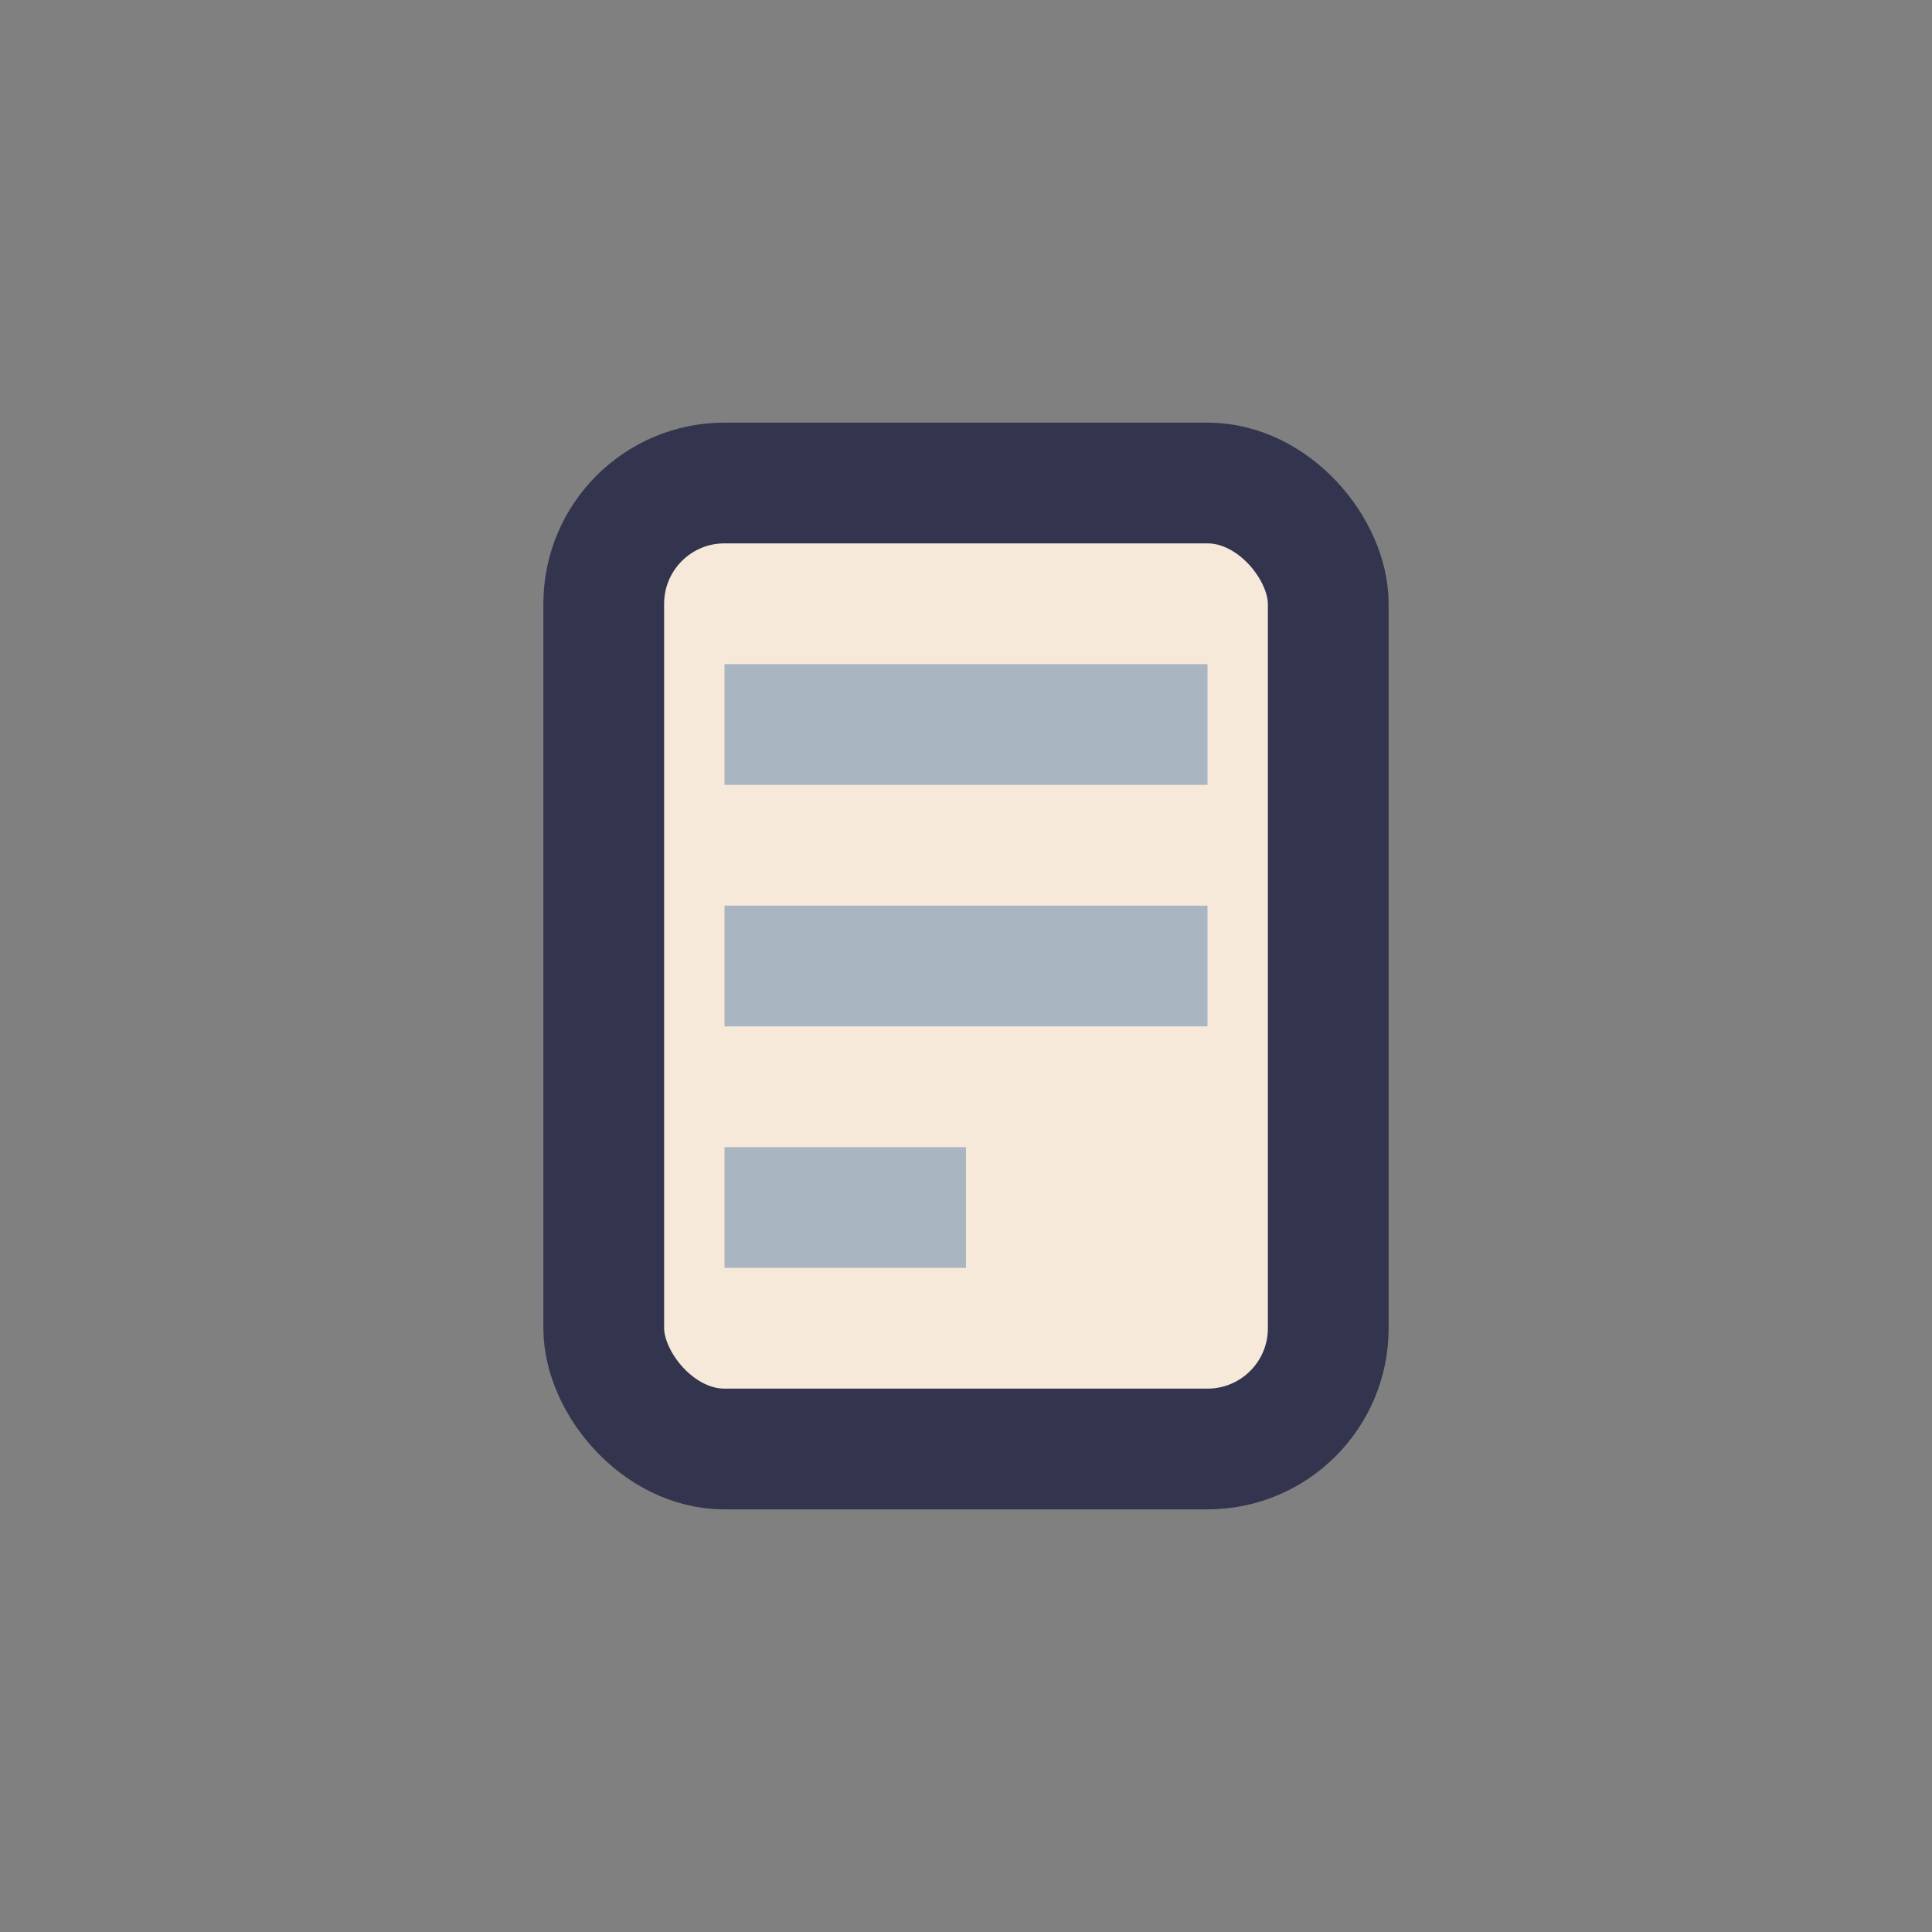
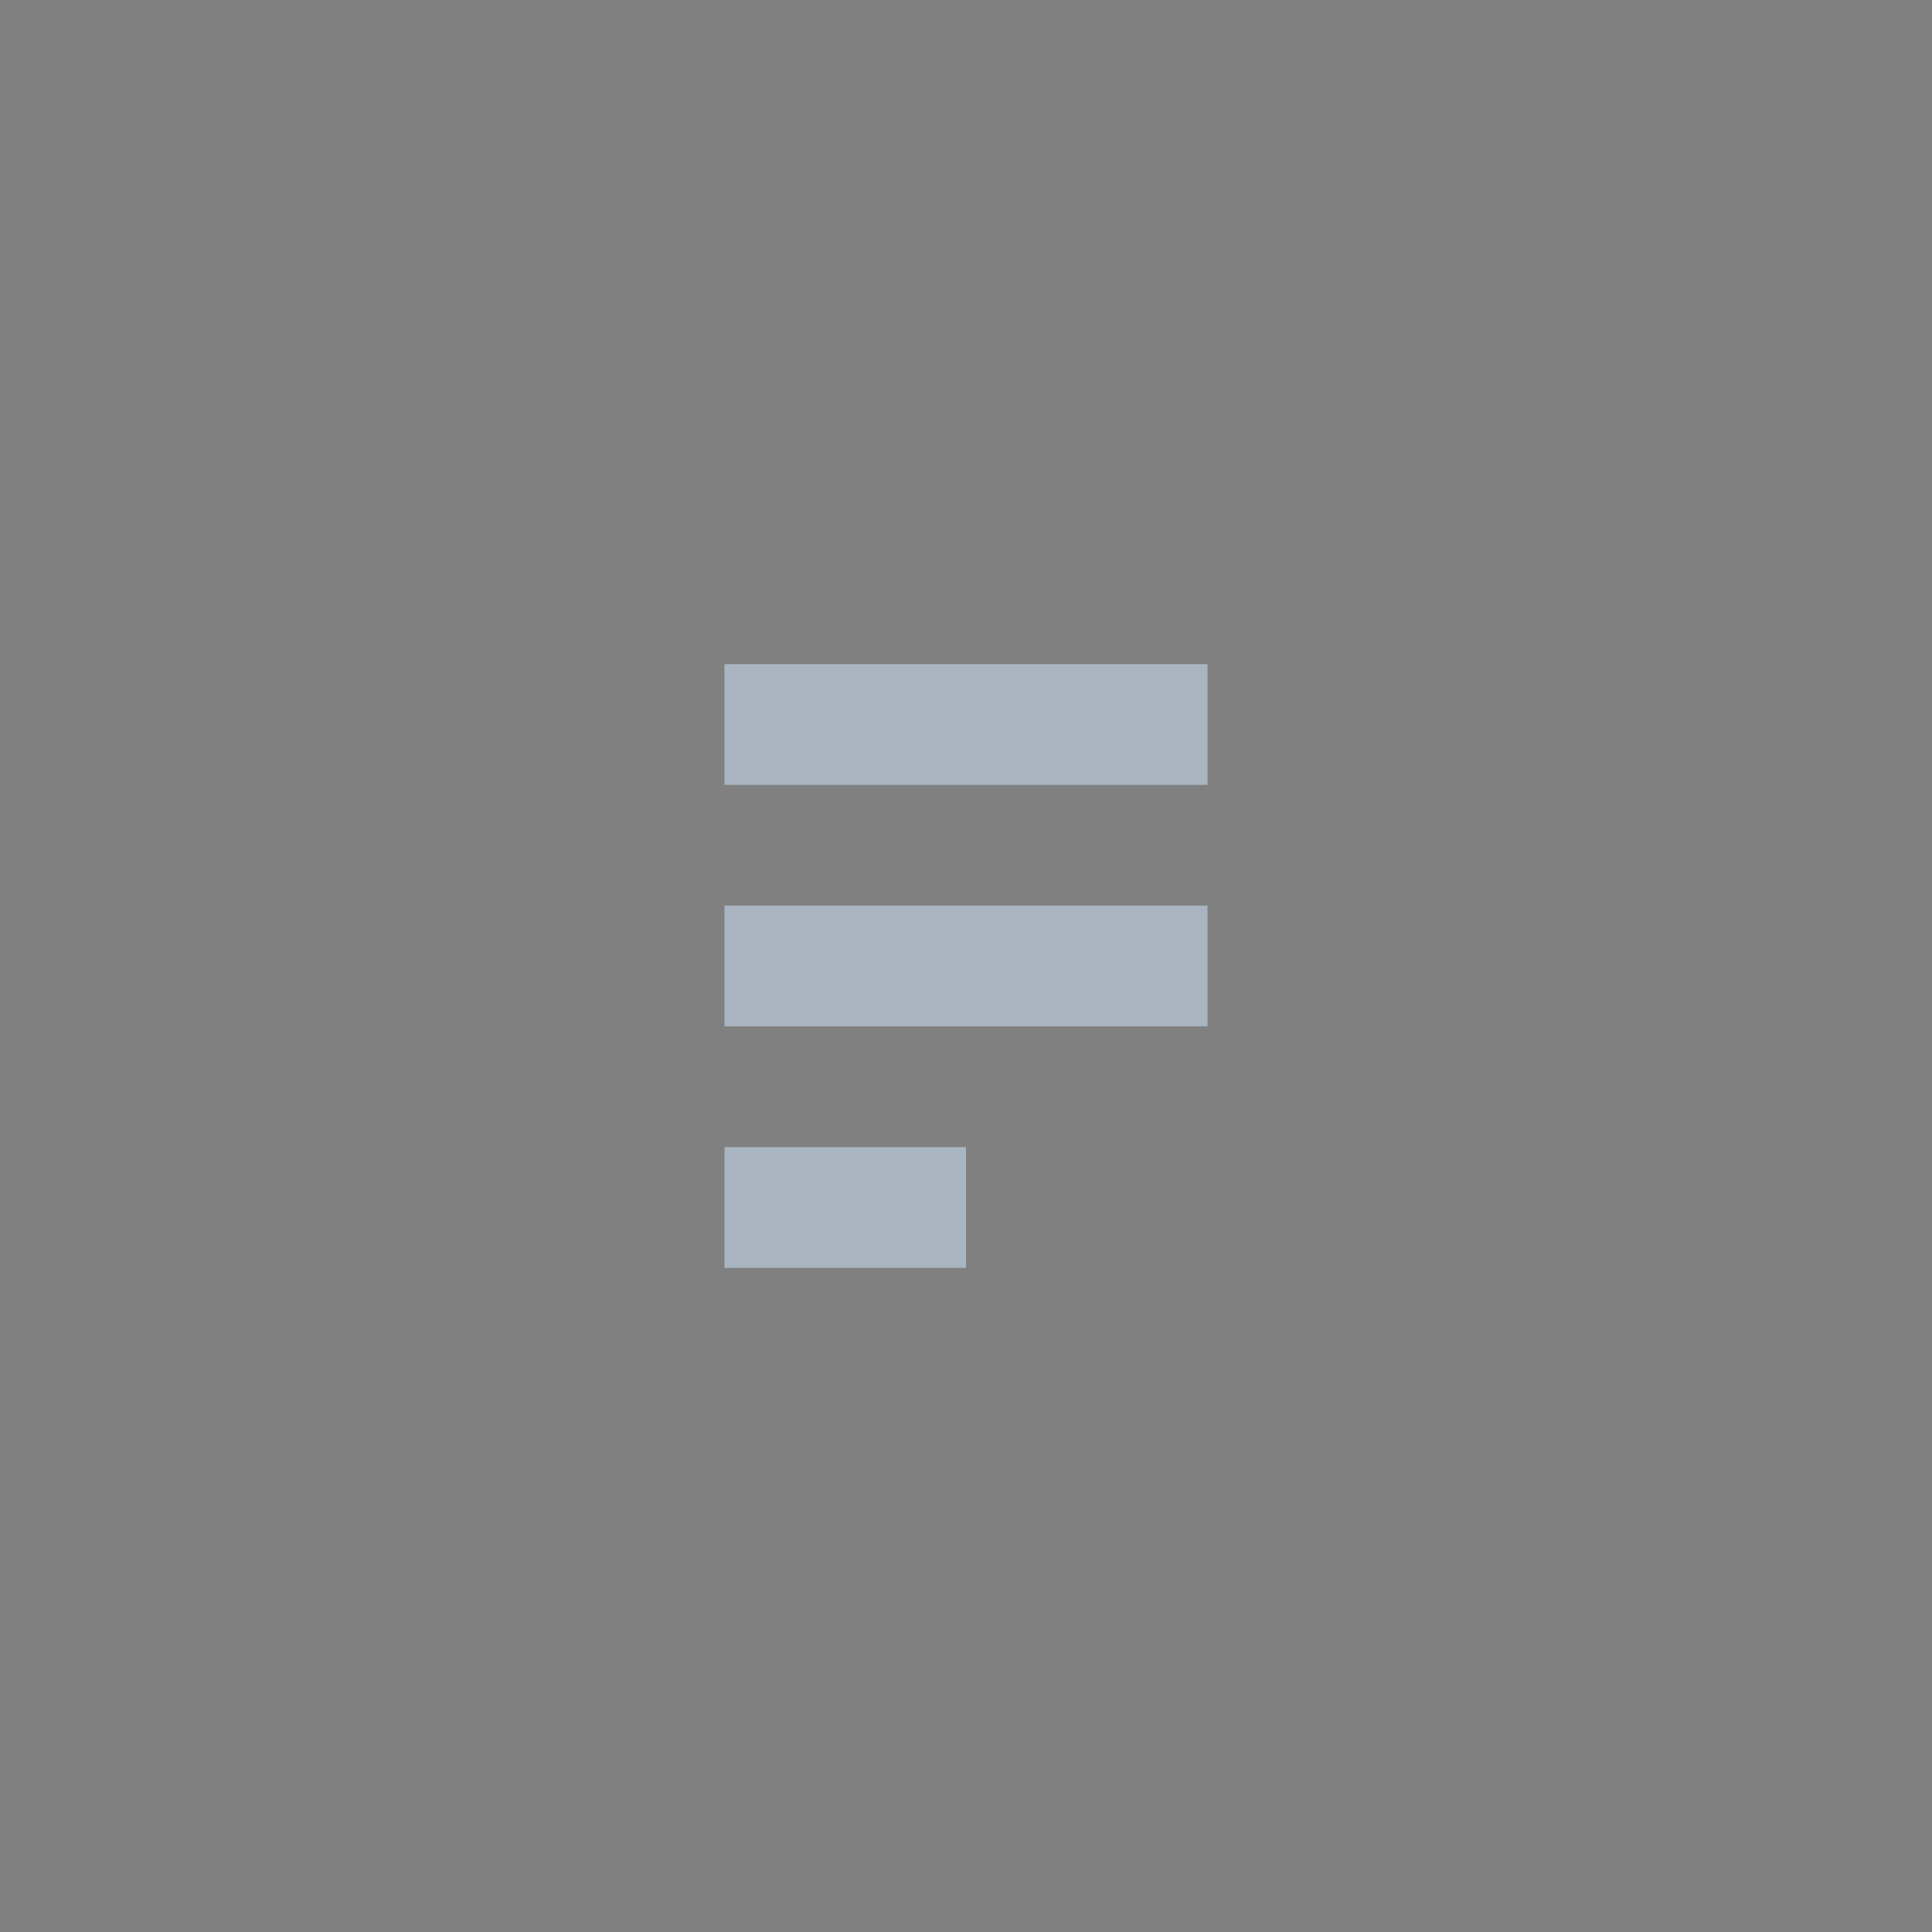
<svg xmlns="http://www.w3.org/2000/svg" width="32" height="32" viewBox="0 0 32 32">
  <rect x="0" y="0" width="32" height="32" fill="#808080" stroke="none" />
-   <rect x="10" y="8" width="12" height="16" rx="2" fill="#F6E9DA" stroke="#33354F" stroke-width="2" />
  <path d="M12 12h8M12 16h8M12 20h4" fill="none" stroke="#A9B6C1" stroke-width="2" />
</svg>